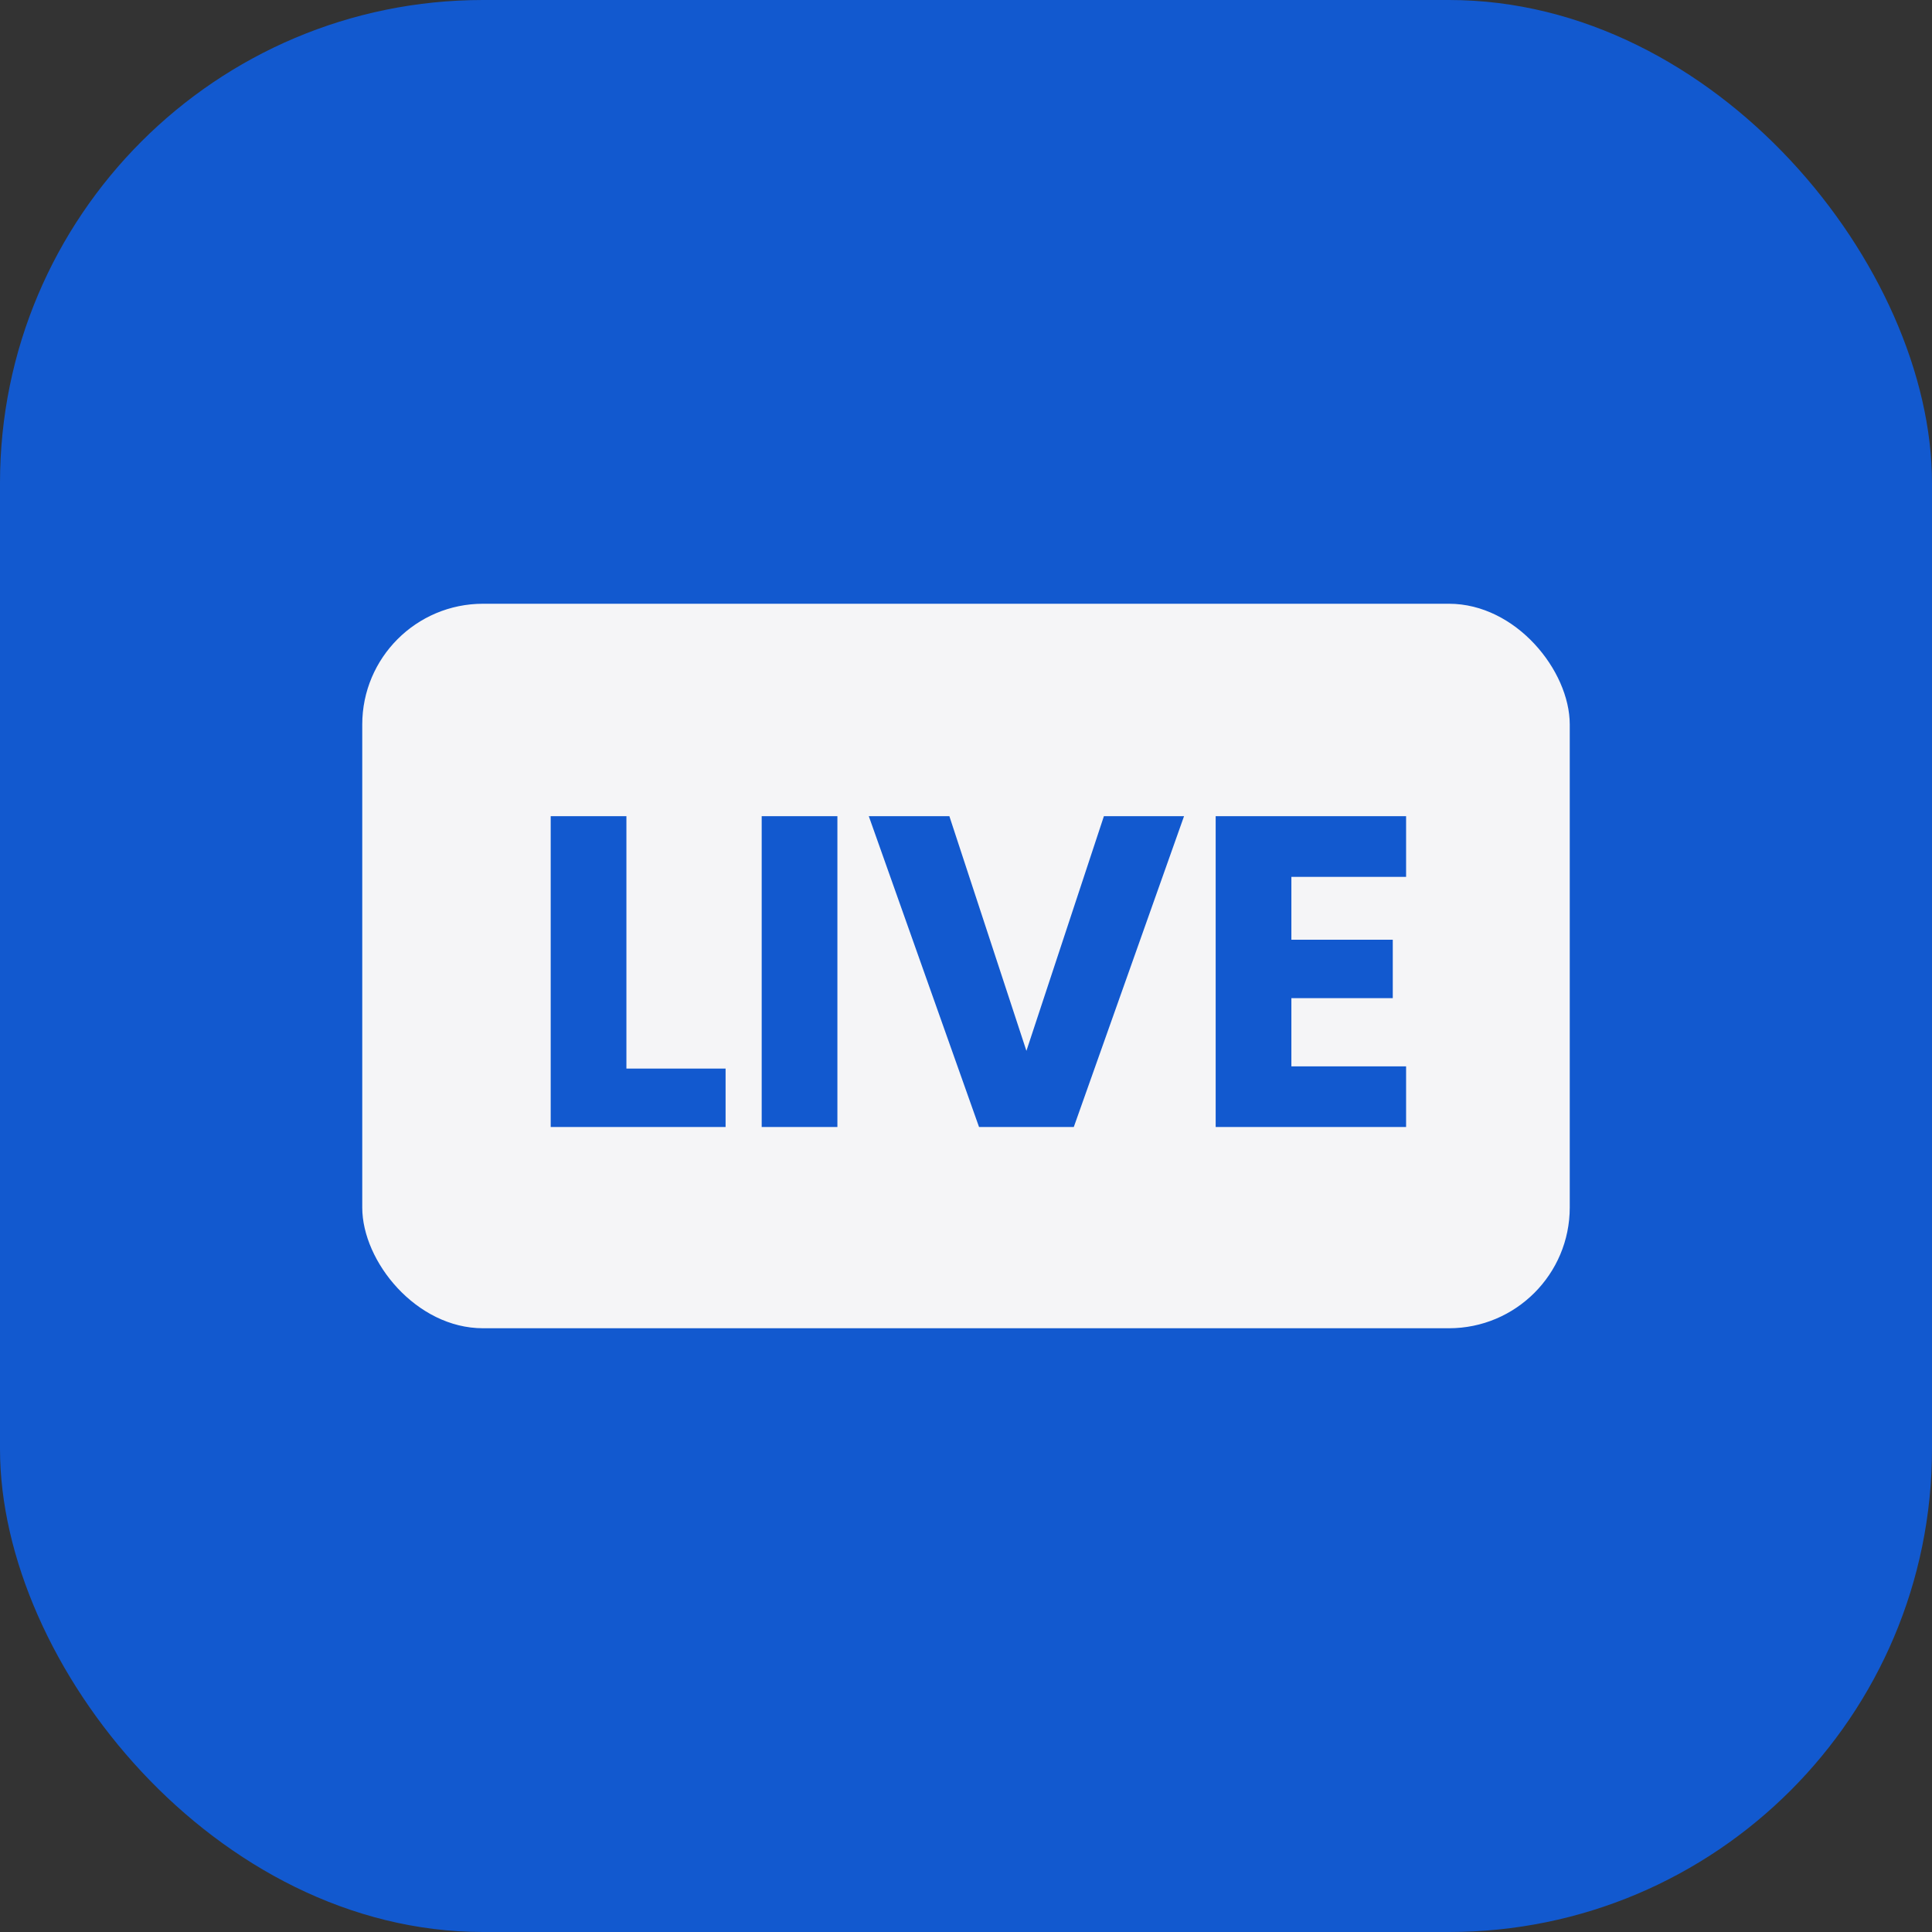
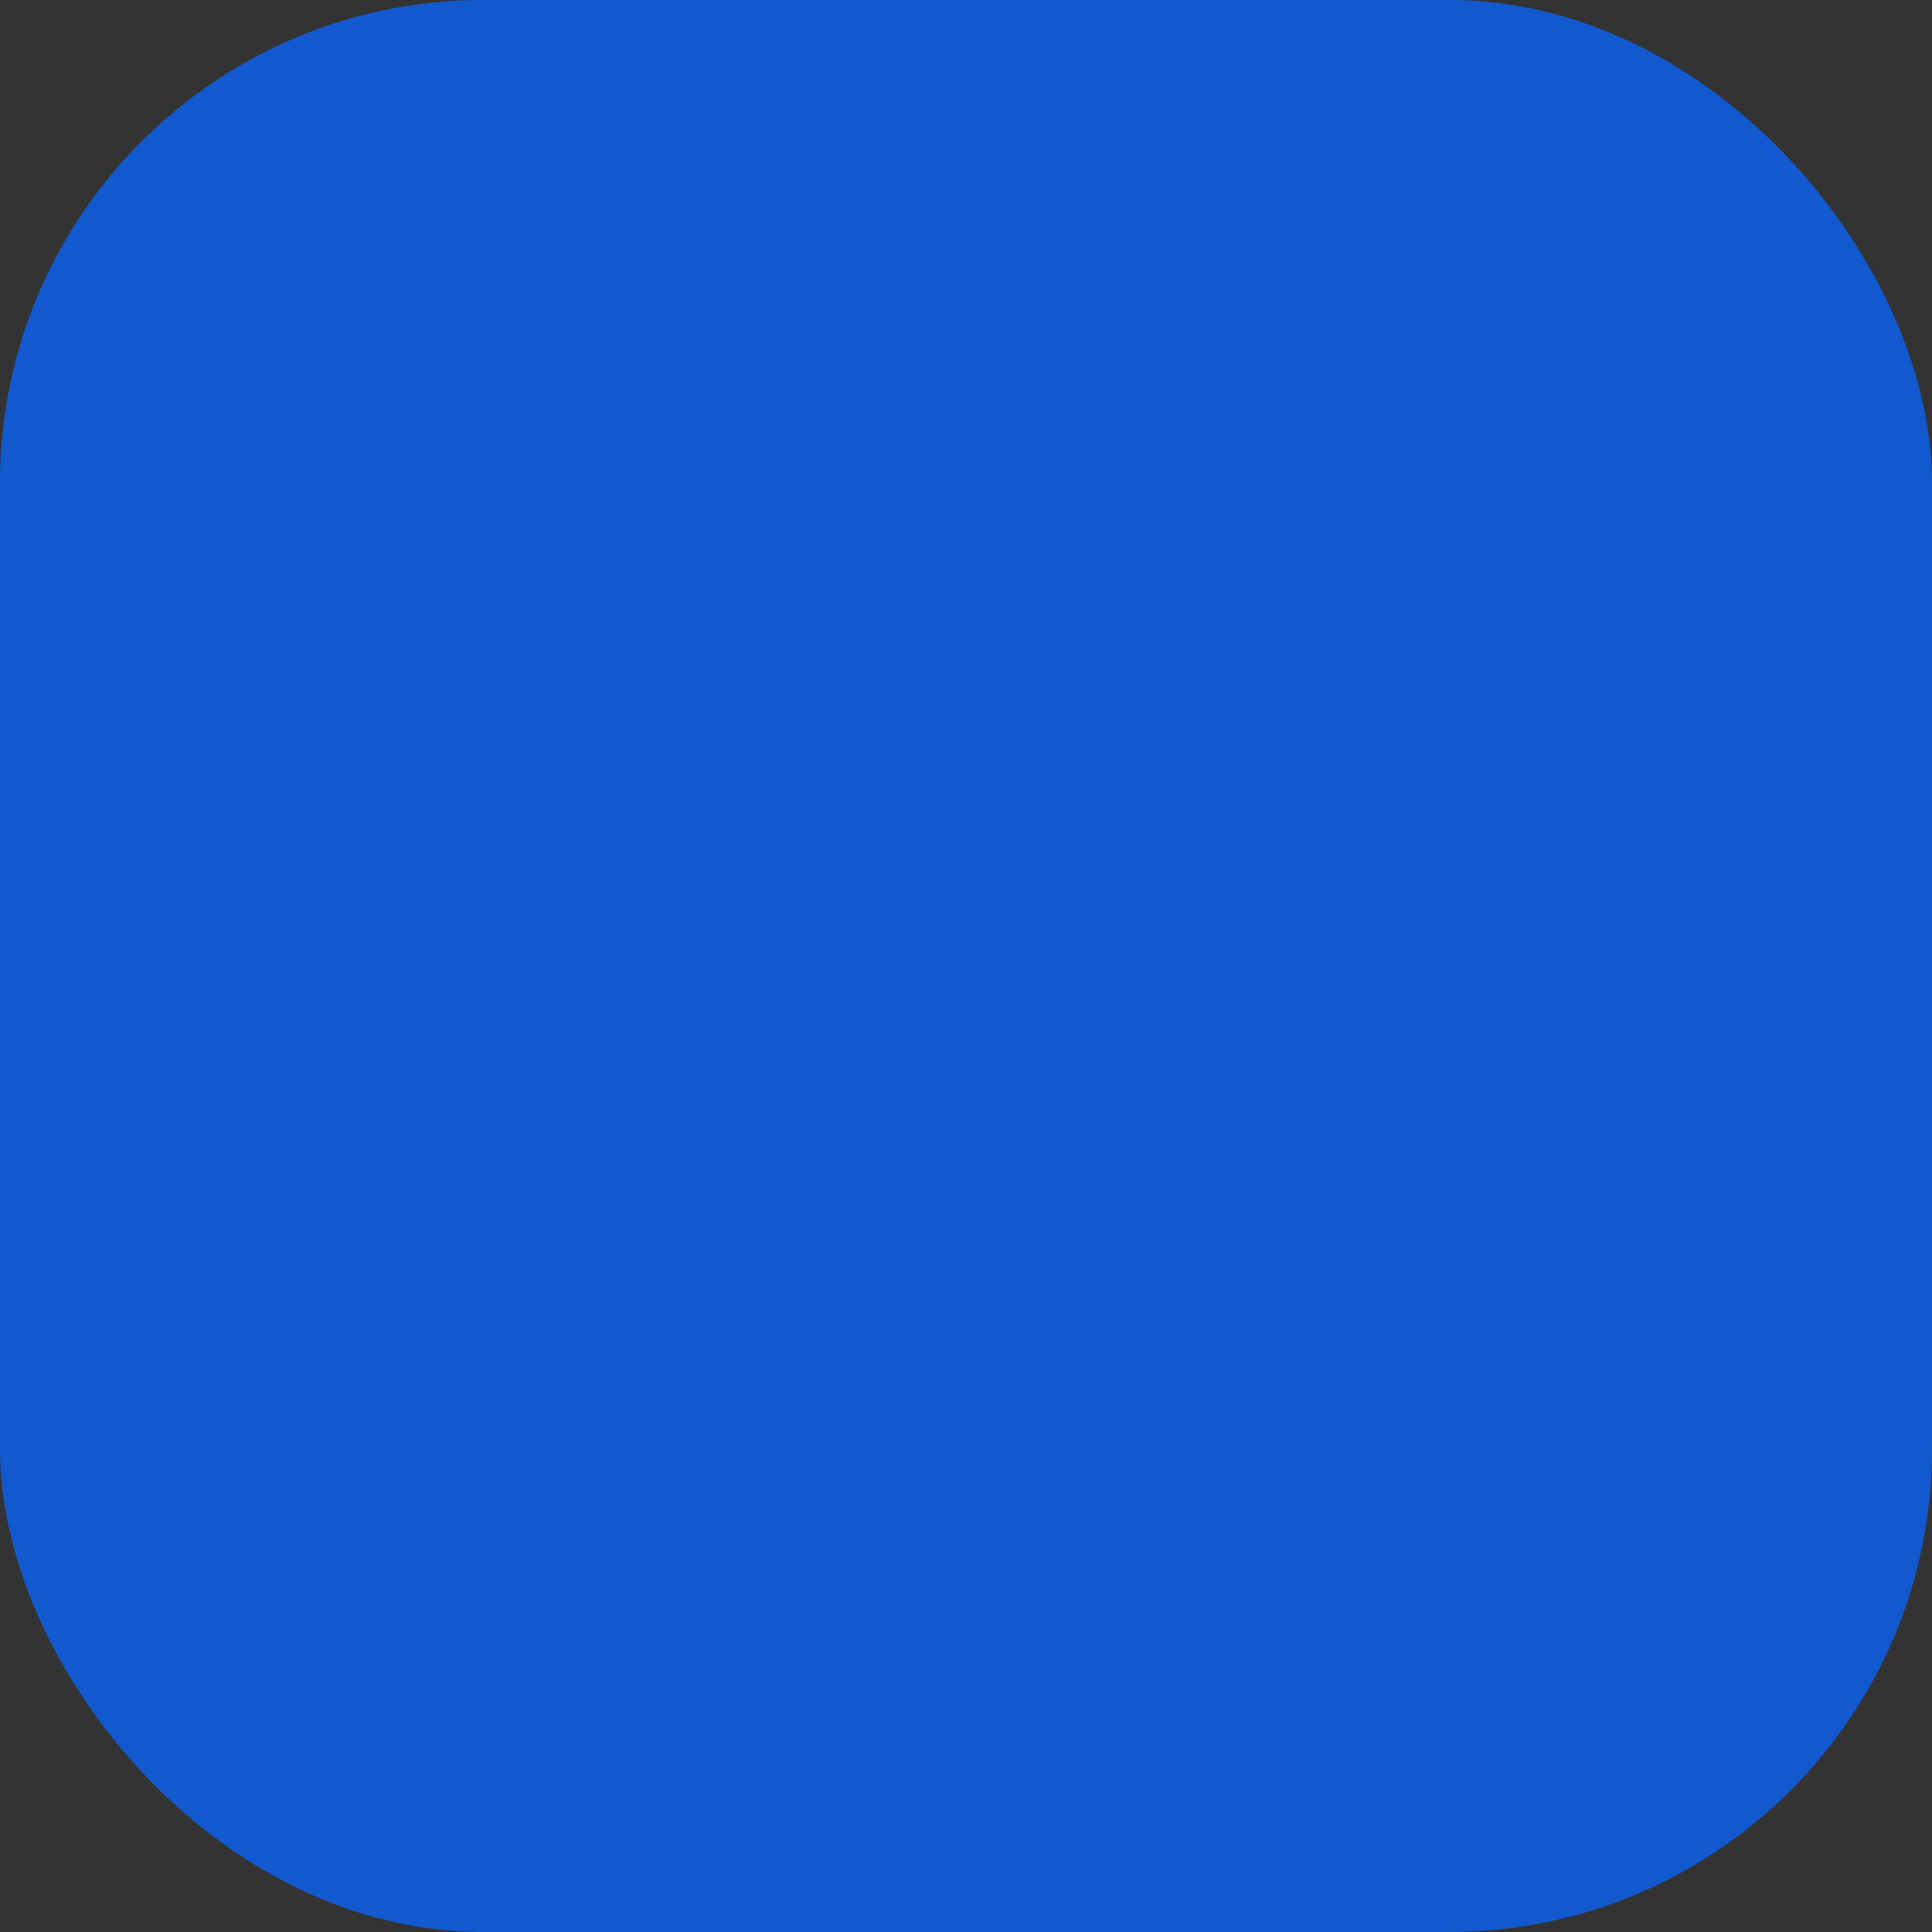
<svg xmlns="http://www.w3.org/2000/svg" width="48" height="48" viewBox="0 0 48 48" fill="none">
  <rect x="0" y="0" width="48" height="48" fill="#333333" stroke="none" />
  <rect width="48" height="48" rx="12" fill="#1259CF" />
-   <rect x="9" y="15" width="30" height="18" rx="3" fill="#F5F5F7" />
-   <path d="M15.563 26.548H18.027V28H13.682V20.278H15.563V26.548ZM20.805 20.278V28H18.924V20.278H20.805ZM29.417 20.278L26.678 28H24.324L21.585 20.278H23.587L25.501 26.108L27.426 20.278H29.417ZM32.084 21.785V23.347H34.603V24.799H32.084V26.493H34.934V28H30.203V20.278H34.934V21.785H32.084Z" fill="#1259CF" />
+   <path d="M15.563 26.548H18.027V28H13.682V20.278H15.563V26.548ZM20.805 20.278V28H18.924V20.278H20.805ZM29.417 20.278L26.678 28H24.324L21.585 20.278H23.587L25.501 26.108L27.426 20.278H29.417ZM32.084 21.785V23.347H34.603V24.799H32.084V26.493H34.934V28H30.203V20.278V21.785H32.084Z" fill="#1259CF" />
</svg>